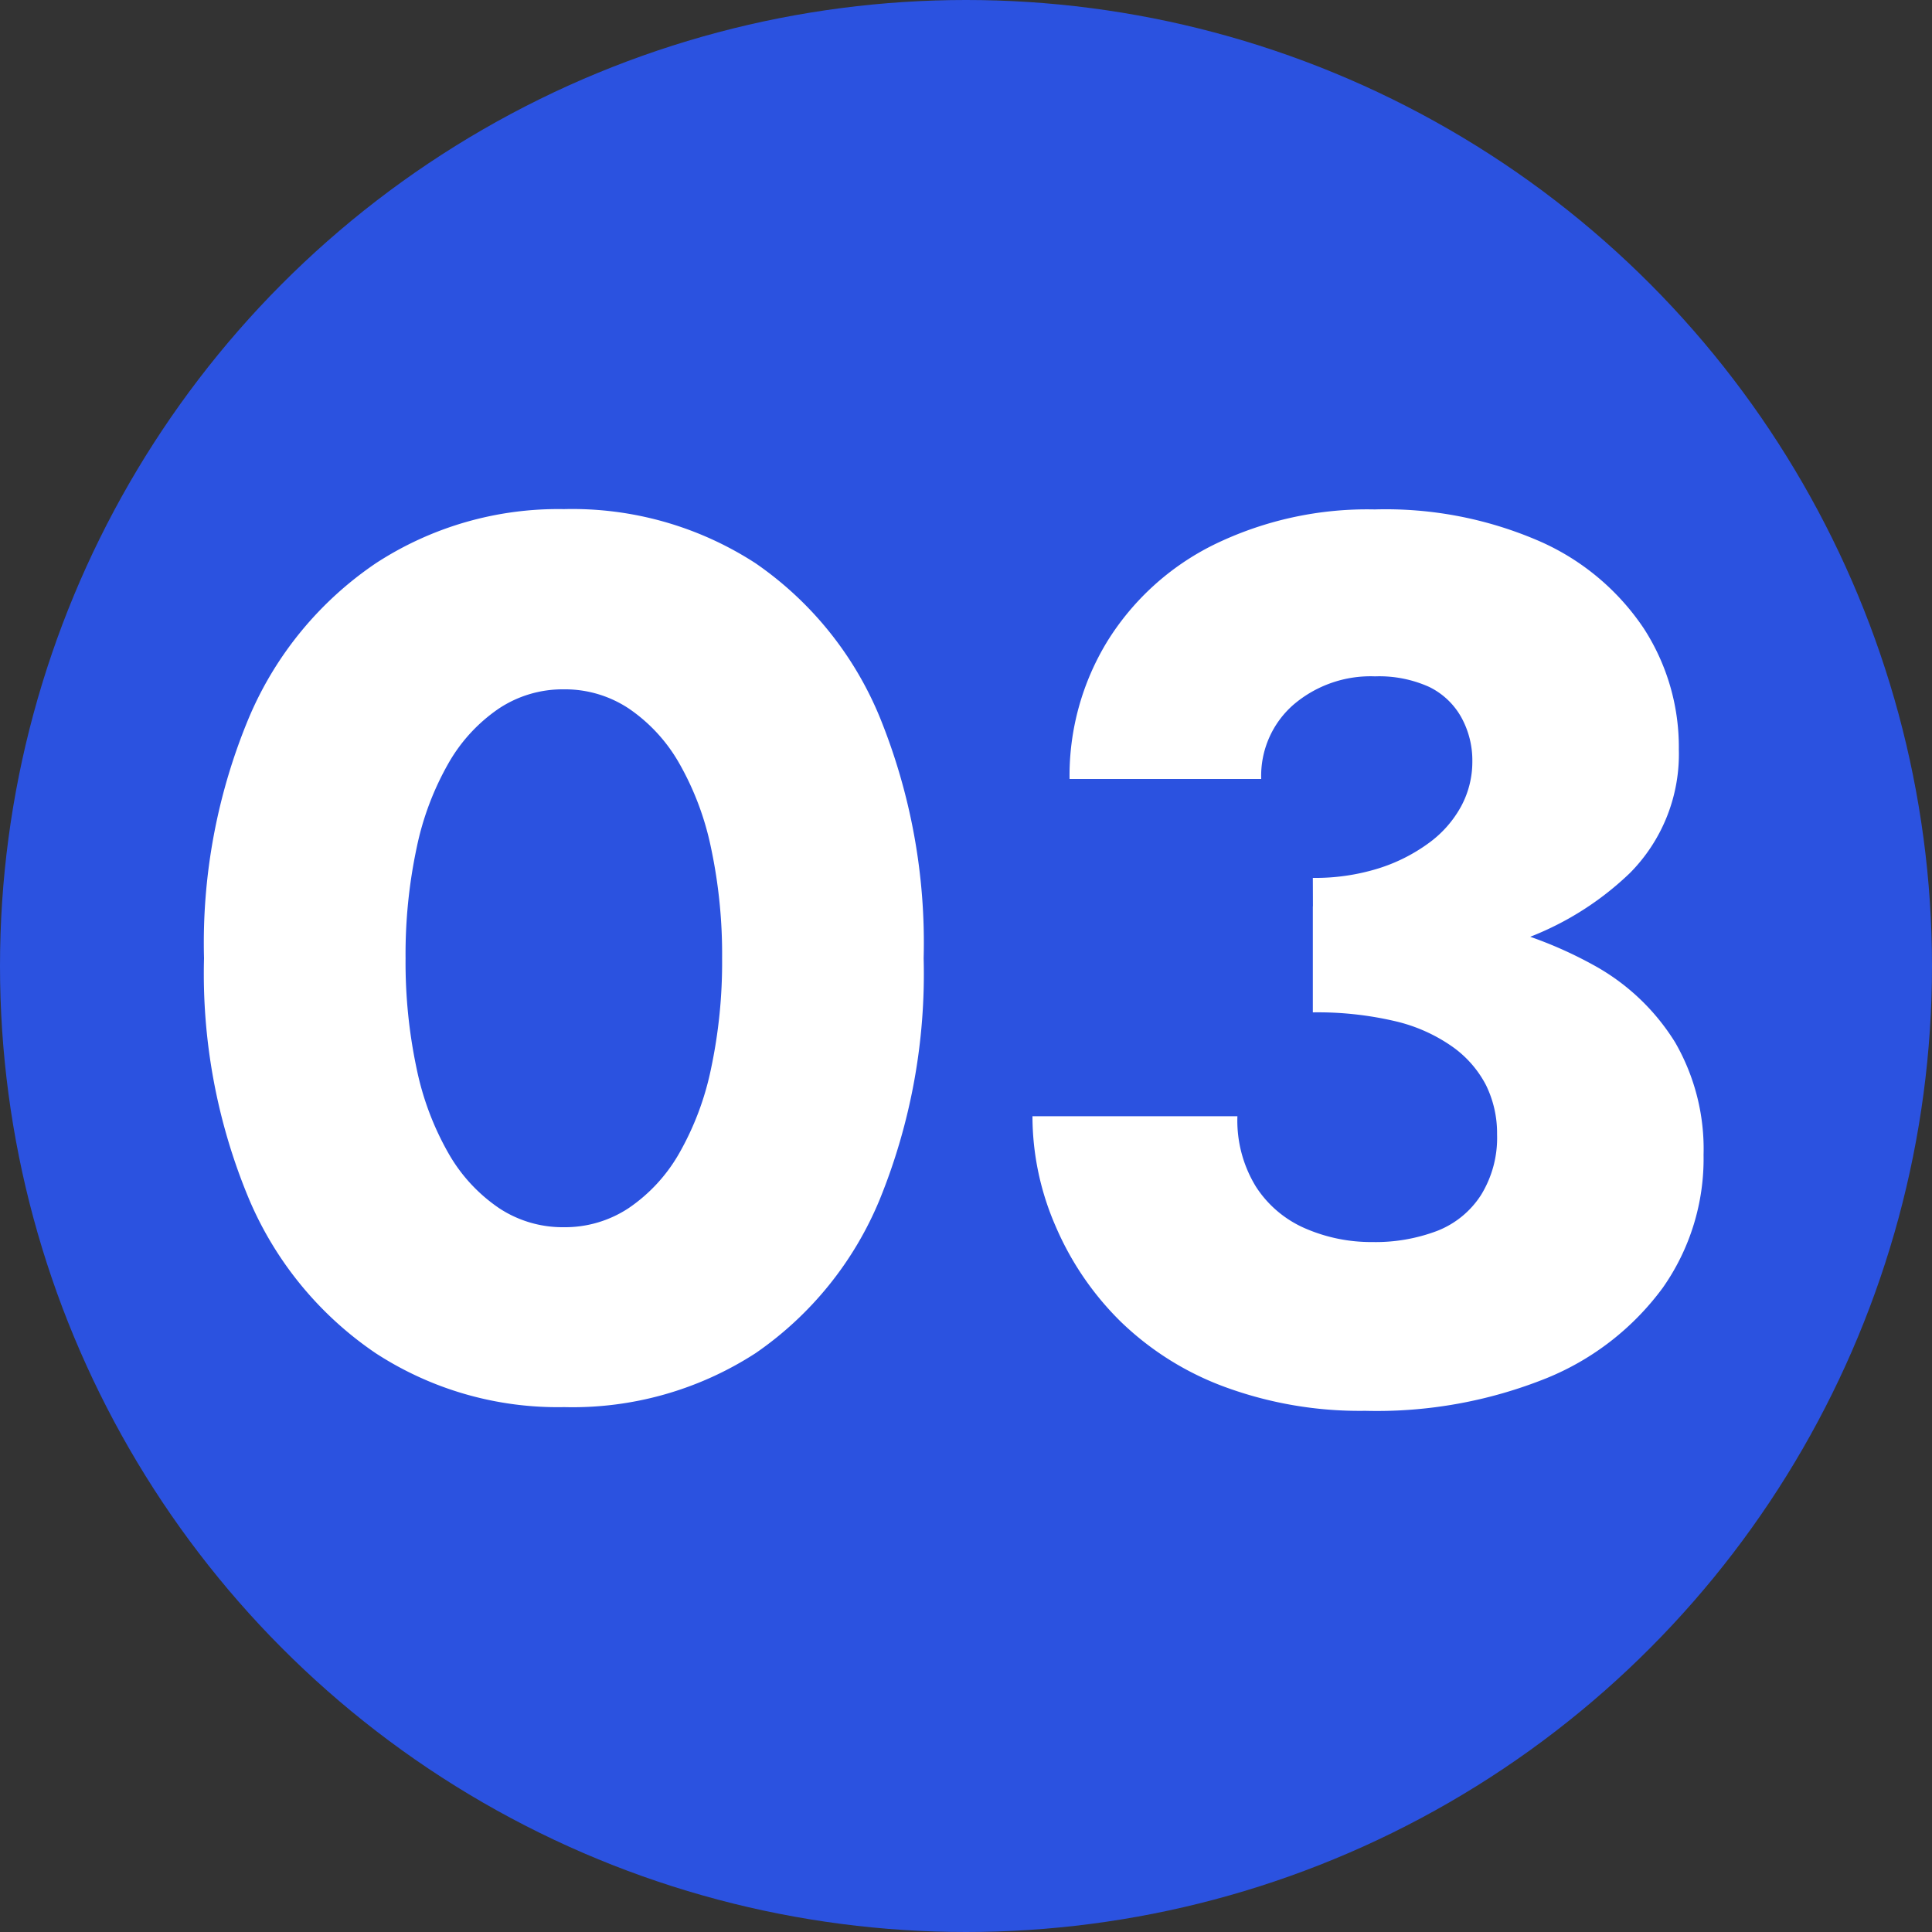
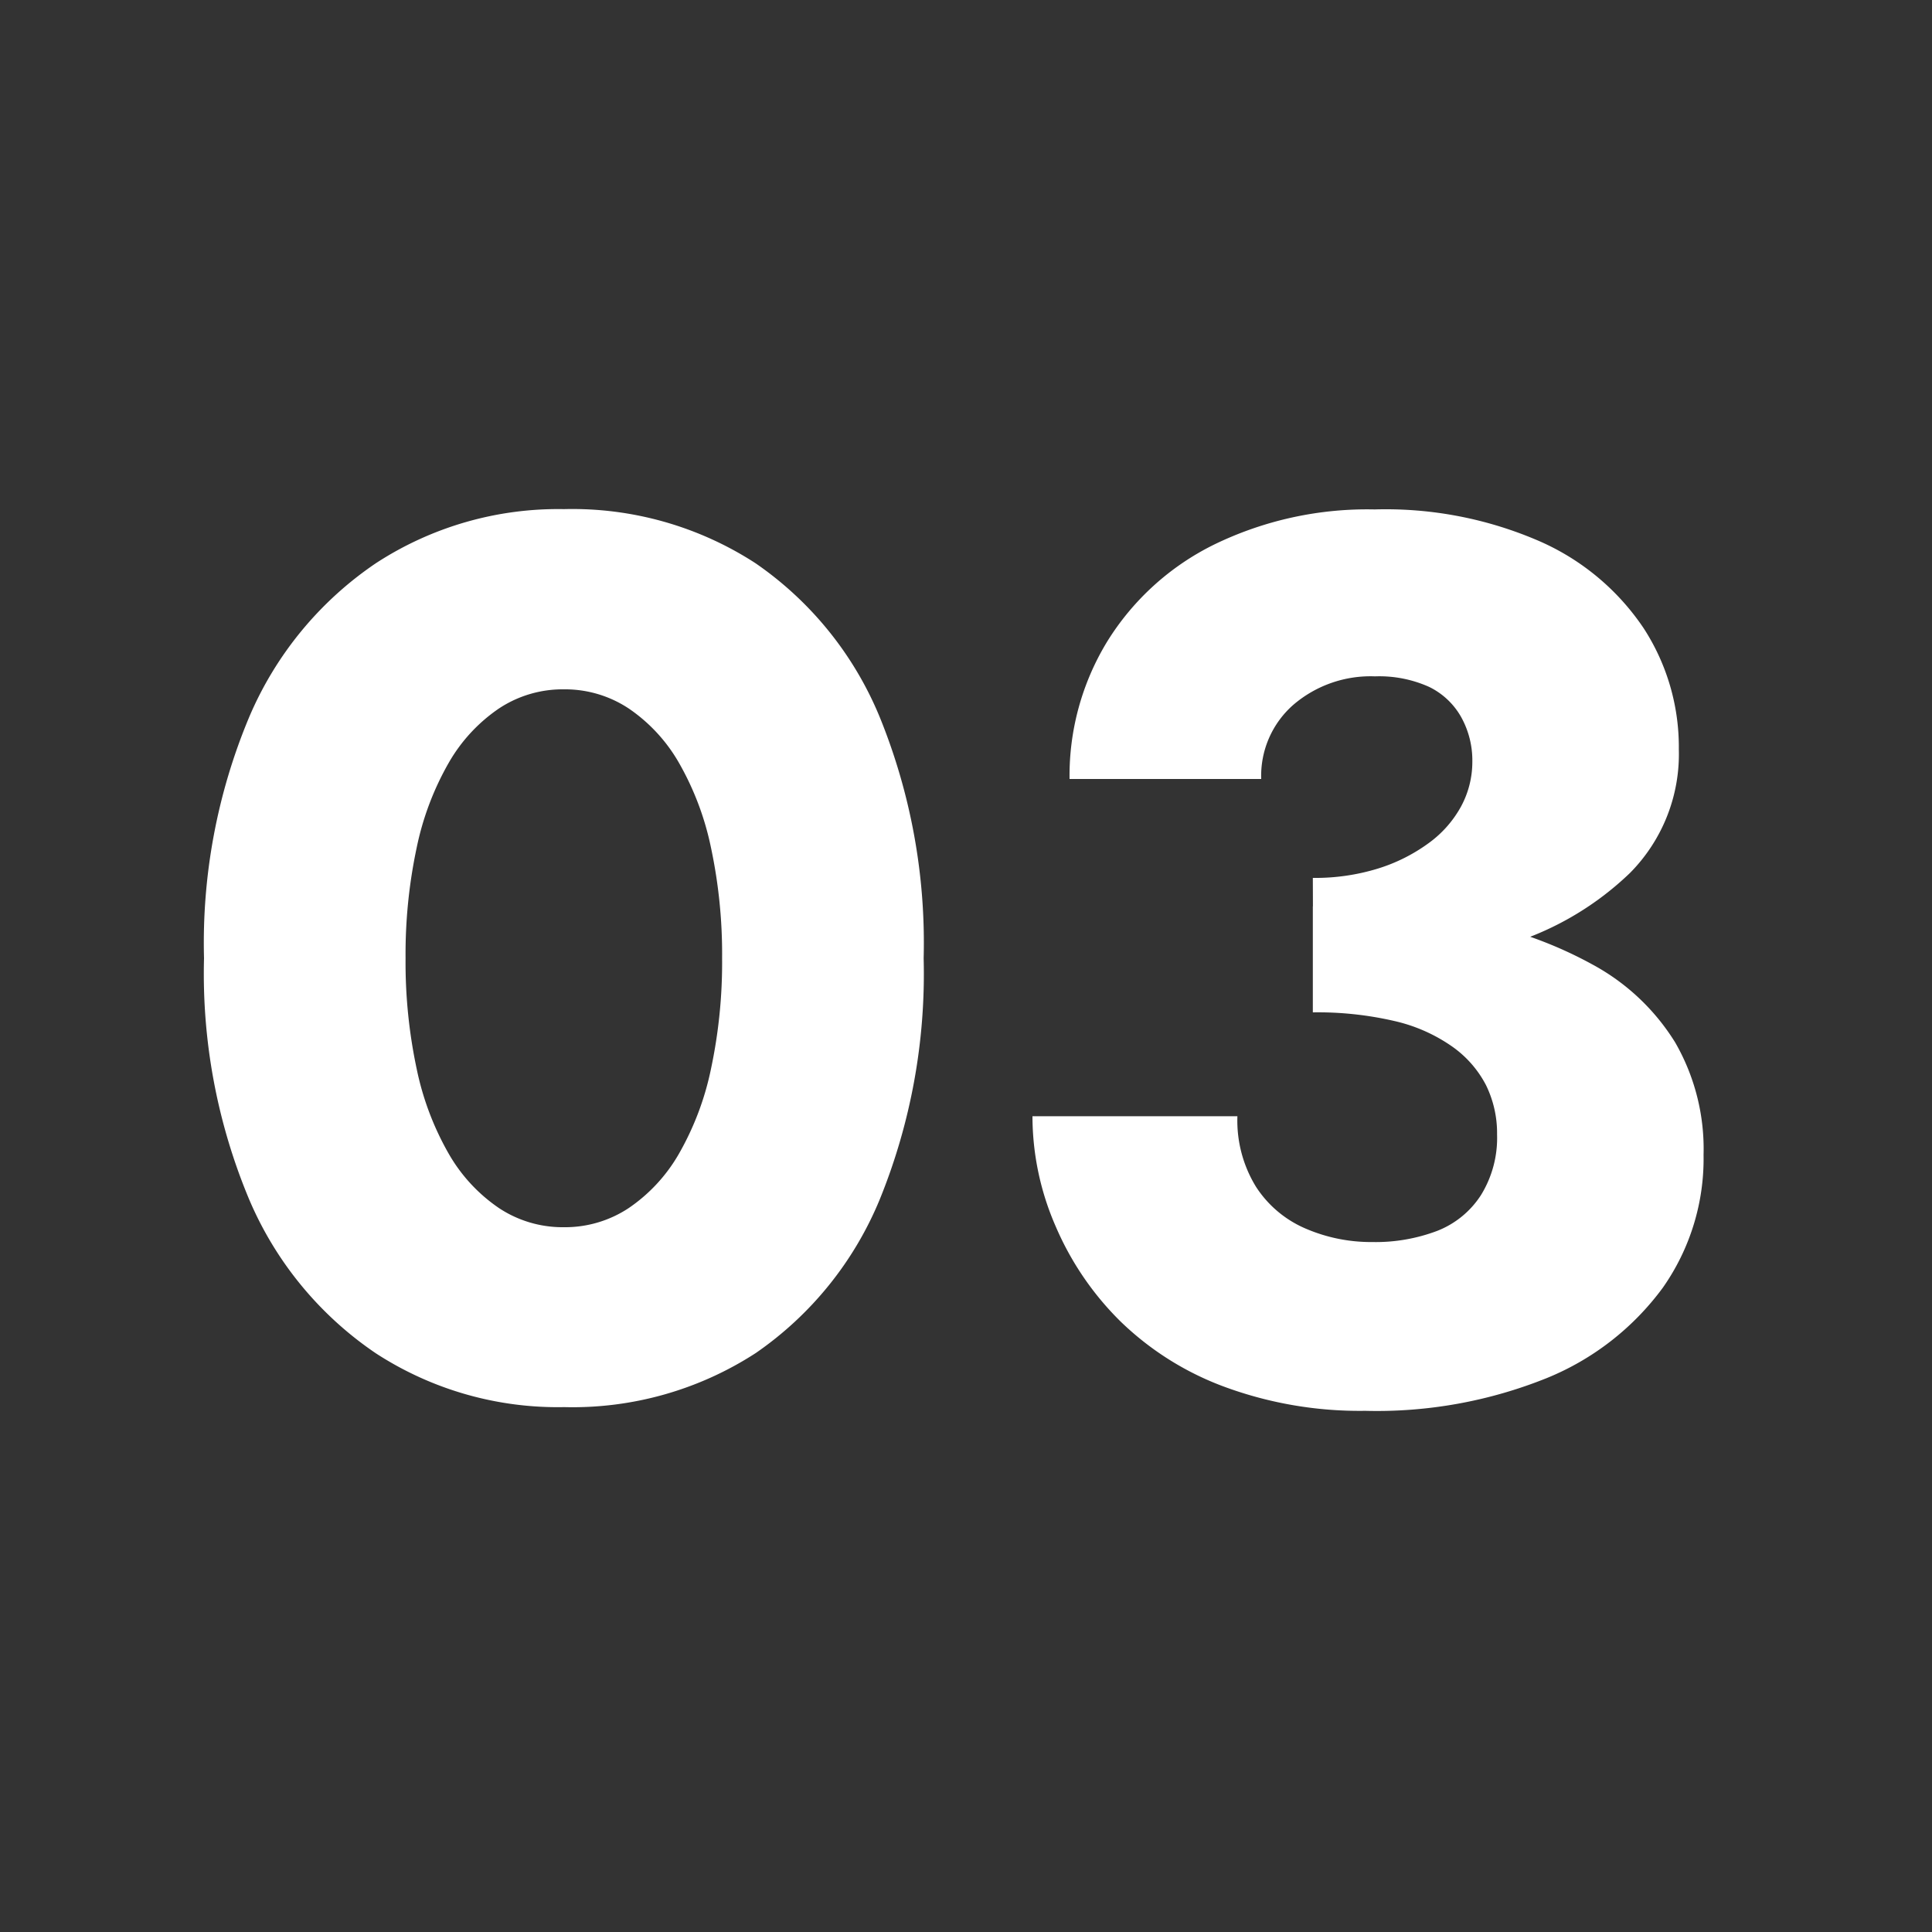
<svg xmlns="http://www.w3.org/2000/svg" width="25" height="25" viewBox="0 0 25 25">
  <rect x="0" y="0" width="25" height="25" fill="#333333" stroke="none" />
  <defs>
    <style>.a{fill:#2b52e0;}.b{fill:#fff;}</style>
  </defs>
  <g transform="translate(-107 -2165)">
-     <circle class="a" cx="12.5" cy="12.5" r="12.5" transform="translate(107 2165)" />
    <path class="b" d="M3.248-5.6a6.61,6.61,0,0,1,.144-1.432,3.724,3.724,0,0,1,.416-1.1,2.129,2.129,0,0,1,.648-.7,1.492,1.492,0,0,1,.84-.248,1.492,1.492,0,0,1,.84.248,2.129,2.129,0,0,1,.648.7,3.724,3.724,0,0,1,.416,1.1A6.61,6.61,0,0,1,7.344-5.6,6.61,6.61,0,0,1,7.2-4.168a3.724,3.724,0,0,1-.416,1.1,2.129,2.129,0,0,1-.648.7,1.492,1.492,0,0,1-.84.248,1.492,1.492,0,0,1-.84-.248,2.129,2.129,0,0,1-.648-.7,3.724,3.724,0,0,1-.416-1.1A6.61,6.61,0,0,1,3.248-5.6ZM.64-5.6a7.559,7.559,0,0,0,.584,3.12A4.553,4.553,0,0,0,2.864-.488,4.318,4.318,0,0,0,5.3.208a4.354,4.354,0,0,0,2.48-.7A4.492,4.492,0,0,0,9.384-2.48,7.745,7.745,0,0,0,9.952-5.6a7.745,7.745,0,0,0-.568-3.12,4.492,4.492,0,0,0-1.608-1.992,4.354,4.354,0,0,0-2.48-.7,4.318,4.318,0,0,0-2.432.7A4.553,4.553,0,0,0,1.224-8.72,7.559,7.559,0,0,0,.64-5.6Zm14.352.176a8.378,8.378,0,0,0,2.4-.32,3.915,3.915,0,0,0,1.7-.96,2.185,2.185,0,0,0,.632-1.6,2.823,2.823,0,0,0-.456-1.568,3.139,3.139,0,0,0-1.336-1.12,4.991,4.991,0,0,0-2.144-.416,4.526,4.526,0,0,0-2.08.456A3.386,3.386,0,0,0,12.328-9.7,3.332,3.332,0,0,0,11.84-7.92h2.48a1.221,1.221,0,0,1,.416-.96,1.535,1.535,0,0,1,1.056-.368,1.576,1.576,0,0,1,.7.136.955.955,0,0,1,.416.392,1.154,1.154,0,0,1,.144.576,1.214,1.214,0,0,1-.144.576,1.438,1.438,0,0,1-.424.48,2.224,2.224,0,0,1-.656.328,2.755,2.755,0,0,1-.84.12Zm.672,5.68a5.885,5.885,0,0,0,2.352-.424,3.5,3.5,0,0,0,1.5-1.168,2.9,2.9,0,0,0,.528-1.72,2.76,2.76,0,0,0-.368-1.456,2.851,2.851,0,0,0-1.056-1,5.347,5.347,0,0,0-1.608-.576,10.339,10.339,0,0,0-2.024-.184V-4.9a4.391,4.391,0,0,1,1.056.112,2.125,2.125,0,0,1,.744.328,1.4,1.4,0,0,1,.44.5,1.411,1.411,0,0,1,.144.64,1.408,1.408,0,0,1-.208.784,1.186,1.186,0,0,1-.568.464,2.253,2.253,0,0,1-.84.144A2.139,2.139,0,0,1,14.9-2.1a1.435,1.435,0,0,1-.648-.544,1.635,1.635,0,0,1-.24-.912H11.36a3.568,3.568,0,0,0,.3,1.424A3.86,3.86,0,0,0,12.5-.9a3.84,3.84,0,0,0,1.352.848A5.061,5.061,0,0,0,15.664.256Z" transform="translate(109 2183)" />
  </g>
</svg>